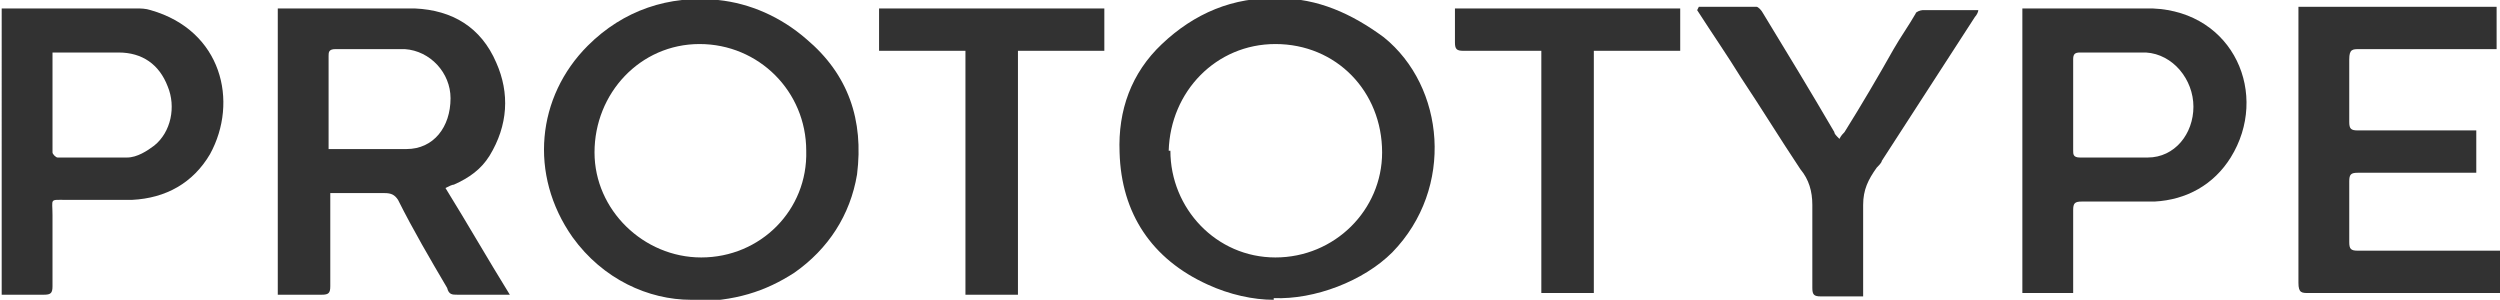
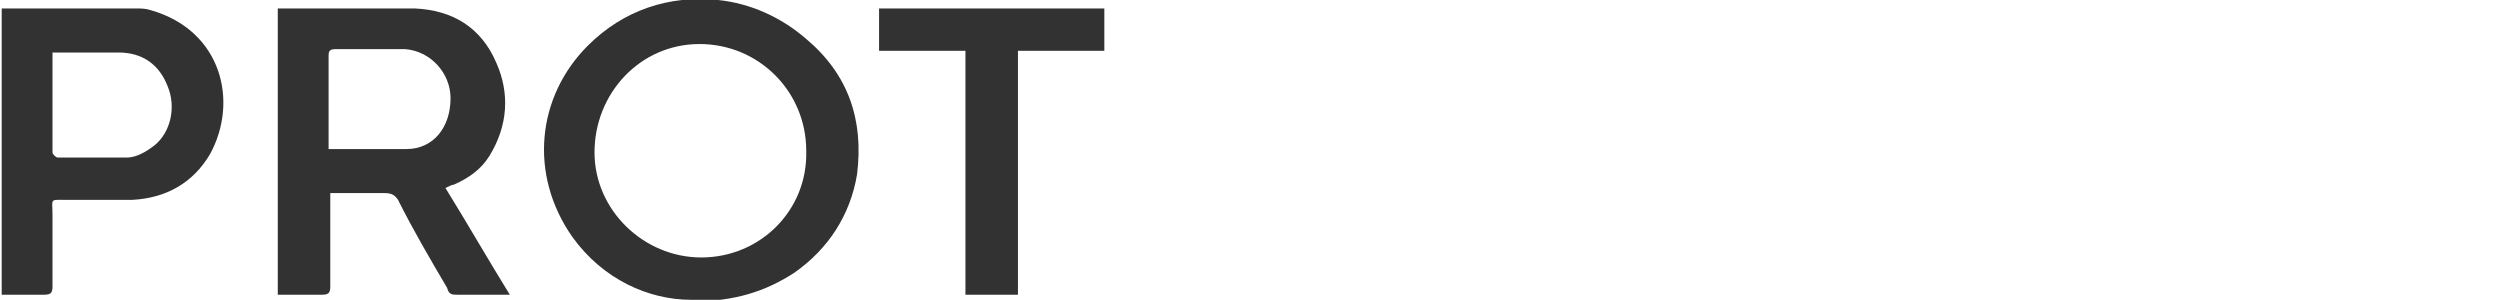
<svg xmlns="http://www.w3.org/2000/svg" id="Laag_1" width="147.6" height="17.7" version="1.1" viewBox="0 0 147.6 17.7">
  <defs>
    <style>
      .st0 {
        fill: #323232;
      }
    </style>
  </defs>
-   <path class="st0" d="M75.2,17.7c-1.2,0-2.6-.3-3.9-.9-3.3-1.5-5.1-4.2-5.2-7.8-.1-2.5.7-4.7,2.5-6.4,1.9-1.8,4.2-2.8,6.9-2.7,2.3,0,4.3.9,6.2,2.3,3.6,2.9,4.2,8.9.5,12.7-1.7,1.7-4.6,2.8-7,2.7ZM69.1,8.9c0,3.4,2.7,6.3,6.2,6.3,3.5,0,6.3-2.8,6.3-6.2,0-3.6-2.7-6.4-6.3-6.4-3.5,0-6.2,2.8-6.3,6.3h0Z" />
-   <path class="st0" d="M40.8,17.7c-2.5,0-5.2-1.2-7-3.7-2.6-3.7-2.1-8.3.9-11.3C36.8.6,39.5-.3,42.4,0c1.9.2,3.7,1,5.2,2.3,2.5,2.1,3.4,4.8,3,8-.4,2.4-1.7,4.4-3.7,5.8-1.7,1.1-3.5,1.7-6.1,1.7h0ZM47.6,8.9c0-3.5-2.8-6.3-6.3-6.3-3.5,0-6.2,2.9-6.2,6.4,0,3.4,2.9,6.2,6.3,6.2,3.5,0,6.3-2.8,6.2-6.3h0Z" />
+   <path class="st0" d="M40.8,17.7c-2.5,0-5.2-1.2-7-3.7-2.6-3.7-2.1-8.3.9-11.3C36.8.6,39.5-.3,42.4,0c1.9.2,3.7,1,5.2,2.3,2.5,2.1,3.4,4.8,3,8-.4,2.4-1.7,4.4-3.7,5.8-1.7,1.1-3.5,1.7-6.1,1.7ZM47.6,8.9c0-3.5-2.8-6.3-6.3-6.3-3.5,0-6.2,2.9-6.2,6.4,0,3.4,2.9,6.2,6.3,6.2,3.5,0,6.3-2.8,6.2-6.3h0Z" />
  <path class="st0" d="M16.4.5c0,0,.1,0,.2,0,2.6,0,5.3,0,7.9,0,2.2.1,3.9,1.1,4.8,3.2.8,1.8.7,3.7-.4,5.5-.5.8-1.2,1.3-2.1,1.7-.1,0-.3.1-.5.2,1.3,2.1,2.5,4.2,3.8,6.3h-1.2c-.6,0-1.3,0-1.9,0-.3,0-.5,0-.6-.4-1-1.7-2-3.4-2.9-5.2-.2-.3-.4-.4-.8-.4-1,0-2.1,0-3.2,0,0,.2,0,.4,0,.6,0,1.6,0,3.3,0,4.9,0,.4-.1.5-.5.5-.9,0-1.7,0-2.6,0V.5h0ZM19.4,8.8c.1,0,.2,0,.2,0,1.5,0,2.9,0,4.4,0,1.6,0,2.6-1.3,2.6-3,0-1.5-1.2-2.8-2.7-2.9-1.4,0-2.7,0-4.1,0-.4,0-.4.2-.4.4,0,1.4,0,2.9,0,4.3v1h0Z" />
-   <path class="st0" d="M147.6,14.8v2.5c-.2,0-.4,0-.6,0-3.6,0-7.1,0-10.7,0-.4,0-.6,0-.6-.6,0-5.3,0-10.6,0-15.8s0-.3,0-.5h11.7v2.5h-.6c-2.5,0-5,0-7.5,0-.4,0-.6,0-.6.6,0,1.2,0,2.5,0,3.7,0,.4.1.5.5.5,2.1,0,4.3,0,6.4,0h.6v2.5h-.5c-2.2,0-4.3,0-6.5,0-.4,0-.5.1-.5.5,0,1.2,0,2.4,0,3.6,0,.4.1.5.5.5,2.5,0,5.1,0,7.6,0h.6,0Z" />
-   <path class="st0" d="M122.4,17.3h-3V.5c0,0,.1,0,.2,0,2.5,0,5,0,7.5,0,4.8.2,6.9,5.1,4.6,8.8-1,1.6-2.6,2.5-4.5,2.6-1.4,0-2.8,0-4.3,0-.4,0-.5.1-.5.5,0,1.5,0,3,0,4.5,0,.1,0,.3,0,.5h0ZM122.4,6.1v2.8c0,.2,0,.4.4.4,1.3,0,2.6,0,4,0,1.6,0,2.7-1.4,2.7-3s-1.2-3.1-2.8-3.2c-1.3,0-2.6,0-3.9,0-.3,0-.4.1-.4.4,0,.9,0,1.8,0,2.7h0Z" />
  <path class="st0" d="M0,.5h8.1c.2,0,.5,0,.8.1,4.2,1.2,5.2,5.4,3.5,8.5-1,1.7-2.6,2.6-4.6,2.7-1.3,0-2.6,0-3.9,0-1,0-.8-.1-.8.9,0,1.4,0,2.8,0,4.2,0,.4-.1.5-.5.5-.8,0-1.7,0-2.5,0V.5h0ZM3.1,3c0,.1,0,.1,0,.2,0,1.9,0,3.9,0,5.8,0,.1.2.3.3.3,1.4,0,2.7,0,4.1,0,.6,0,1.2-.4,1.6-.7,1-.8,1.3-2.3.8-3.5-.5-1.3-1.5-2-2.9-2-.7,0-1.4,0-2.2,0h-1.7Z" />
-   <path class="st0" d="M100.3.4c1.2,0,2.3,0,3.4,0,.1,0,.3.2.4.4,1.4,2.3,2.8,4.6,4.2,7,0,.1.1.2.3.4.1-.2.2-.3.3-.4,1-1.6,2-3.3,2.9-4.9.4-.7.9-1.4,1.3-2.1,0-.1.3-.2.4-.2,1.1,0,2.2,0,3.3,0,0,.1-.1.3-.2.4-1.8,2.8-3.7,5.7-5.5,8.5,0,.1-.2.3-.3.4-.5.7-.8,1.3-.8,2.2,0,1.6,0,3.2,0,4.8v.6c-.2,0-.3,0-.4,0-.7,0-1.4,0-2.1,0-.4,0-.5-.1-.5-.5,0-1.6,0-3.3,0-4.9,0-.8-.2-1.5-.7-2.1-1.2-1.8-2.3-3.6-3.5-5.4-.8-1.3-1.7-2.6-2.6-4h0Z" />
  <path class="st0" d="M57,3h-5.1V.5h13.3v2.5h-5.1v14.4h-3.1V3h0Z" />
-   <path class="st0" d="M94.1,17.3h-3.1V3h-.6c-1.3,0-2.7,0-4,0-.4,0-.5-.1-.5-.5,0-.7,0-1.3,0-2h13.3v2.5h-5.1v14.4h0Z" />
</svg>